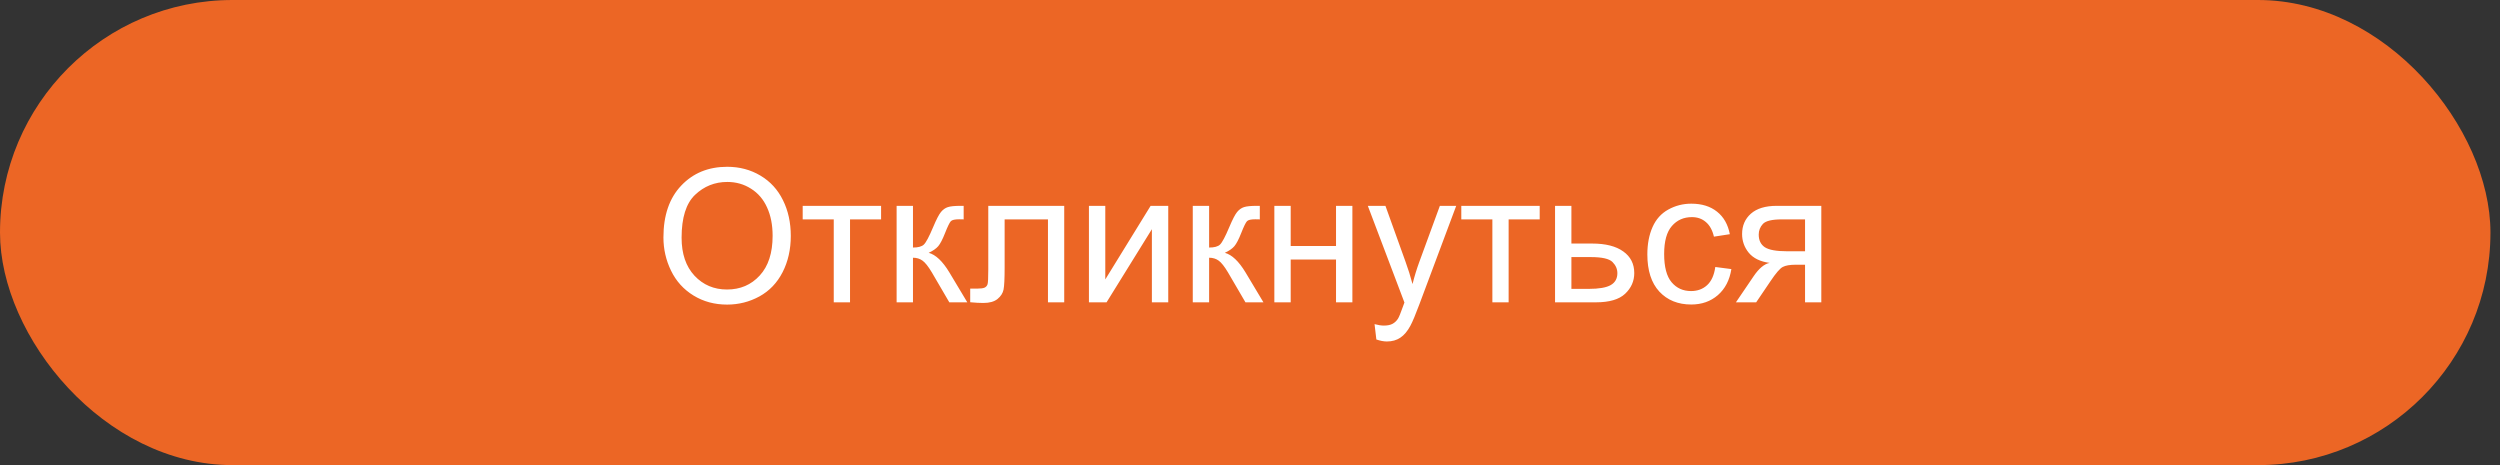
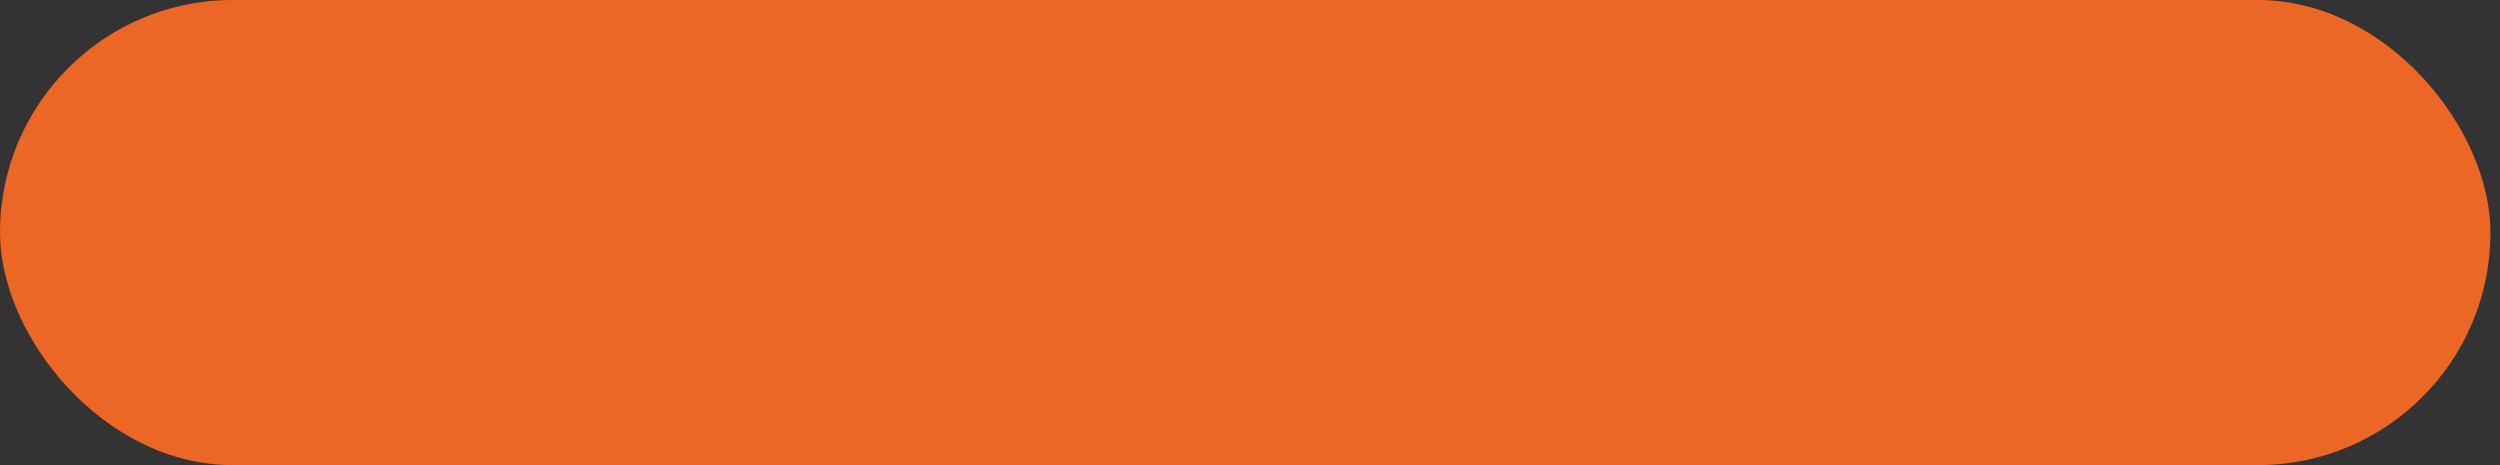
<svg xmlns="http://www.w3.org/2000/svg" width="215" height="40" viewBox="0 0 215 40" fill="none">
  <rect x="0" y="0" width="215" height="40" fill="#333333" stroke="none" />
  <rect width="214.179" height="40" rx="20" fill="#EC6625" />
-   <path d="M57.055 20.422C57.055 18.521 57.565 17.034 58.586 15.961C59.607 14.883 60.925 14.344 62.539 14.344C63.596 14.344 64.549 14.596 65.398 15.102C66.247 15.607 66.893 16.312 67.336 17.219C67.784 18.12 68.008 19.143 68.008 20.289C68.008 21.451 67.773 22.49 67.305 23.406C66.836 24.323 66.172 25.018 65.312 25.492C64.453 25.961 63.526 26.195 62.531 26.195C61.453 26.195 60.49 25.935 59.641 25.414C58.792 24.893 58.148 24.182 57.711 23.281C57.273 22.38 57.055 21.427 57.055 20.422ZM58.617 20.445C58.617 21.826 58.987 22.914 59.727 23.711C60.471 24.503 61.404 24.898 62.523 24.898C63.664 24.898 64.602 24.497 65.336 23.695C66.076 22.893 66.445 21.755 66.445 20.281C66.445 19.349 66.287 18.537 65.969 17.844C65.656 17.146 65.195 16.607 64.586 16.227C63.982 15.841 63.302 15.648 62.547 15.648C61.474 15.648 60.55 16.018 59.773 16.758C59.003 17.492 58.617 18.721 58.617 20.445ZM69.031 17.703H75.773V18.867H73.102V26H71.703V18.867H69.031V17.703ZM77.109 17.703H78.516V21.289C78.963 21.289 79.276 21.203 79.453 21.031C79.635 20.859 79.901 20.359 80.25 19.531C80.526 18.875 80.75 18.443 80.922 18.234C81.094 18.026 81.292 17.885 81.516 17.812C81.74 17.74 82.099 17.703 82.594 17.703H82.875V18.867L82.484 18.859C82.115 18.859 81.878 18.914 81.773 19.023C81.664 19.138 81.497 19.479 81.273 20.047C81.06 20.588 80.865 20.963 80.688 21.172C80.51 21.38 80.237 21.57 79.867 21.742C80.471 21.904 81.065 22.466 81.648 23.43L83.188 26H81.641L80.141 23.43C79.833 22.914 79.565 22.576 79.336 22.414C79.107 22.247 78.833 22.164 78.516 22.164V26H77.109V17.703ZM84.992 17.703H91.523V26H90.125V18.867H86.398V23C86.398 23.963 86.367 24.599 86.305 24.906C86.242 25.213 86.07 25.482 85.789 25.711C85.508 25.94 85.102 26.055 84.57 26.055C84.242 26.055 83.865 26.034 83.438 25.992V24.82H84.055C84.346 24.82 84.555 24.792 84.68 24.734C84.805 24.672 84.888 24.576 84.93 24.445C84.971 24.315 84.992 23.891 84.992 23.172V17.703ZM93.648 17.703H95.055V24.031L98.953 17.703H100.469V26H99.062V19.711L95.164 26H93.648V17.703ZM102.578 17.703H103.984V21.289C104.432 21.289 104.745 21.203 104.922 21.031C105.104 20.859 105.37 20.359 105.719 19.531C105.995 18.875 106.219 18.443 106.391 18.234C106.562 18.026 106.76 17.885 106.984 17.812C107.208 17.74 107.568 17.703 108.062 17.703H108.344V18.867L107.953 18.859C107.583 18.859 107.346 18.914 107.242 19.023C107.133 19.138 106.966 19.479 106.742 20.047C106.529 20.588 106.333 20.963 106.156 21.172C105.979 21.38 105.706 21.57 105.336 21.742C105.94 21.904 106.534 22.466 107.117 23.43L108.656 26H107.109L105.609 23.43C105.302 22.914 105.034 22.576 104.805 22.414C104.576 22.247 104.302 22.164 103.984 22.164V26H102.578V17.703ZM109.594 17.703H111V21.156H114.898V17.703H116.305V26H114.898V22.32H111V26H109.594V17.703ZM118.367 29.195L118.211 27.875C118.518 27.958 118.786 28 119.016 28C119.328 28 119.578 27.948 119.766 27.844C119.953 27.74 120.107 27.594 120.227 27.406C120.315 27.266 120.458 26.917 120.656 26.359C120.682 26.281 120.724 26.167 120.781 26.016L117.633 17.703H119.148L120.875 22.508C121.099 23.117 121.299 23.758 121.477 24.43C121.638 23.784 121.831 23.154 122.055 22.539L123.828 17.703H125.234L122.078 26.141C121.74 27.052 121.477 27.68 121.289 28.023C121.039 28.487 120.753 28.826 120.43 29.039C120.107 29.258 119.721 29.367 119.273 29.367C119.003 29.367 118.701 29.31 118.367 29.195ZM125.672 17.703H132.414V18.867H129.742V26H128.344V18.867H125.672V17.703ZM133.734 17.703H135.141V20.945H136.922C138.083 20.945 138.977 21.172 139.602 21.625C140.232 22.073 140.547 22.693 140.547 23.484C140.547 24.177 140.284 24.771 139.758 25.266C139.237 25.755 138.401 26 137.25 26H133.734V17.703ZM135.141 24.844H136.617C137.508 24.844 138.143 24.734 138.523 24.516C138.904 24.297 139.094 23.956 139.094 23.492C139.094 23.133 138.953 22.812 138.672 22.531C138.391 22.25 137.768 22.109 136.805 22.109H135.141V24.844ZM147.516 22.961L148.898 23.141C148.747 24.094 148.359 24.841 147.734 25.383C147.115 25.919 146.352 26.188 145.445 26.188C144.31 26.188 143.396 25.818 142.703 25.078C142.016 24.333 141.672 23.268 141.672 21.883C141.672 20.987 141.82 20.203 142.117 19.531C142.414 18.859 142.865 18.357 143.469 18.023C144.078 17.685 144.74 17.516 145.453 17.516C146.354 17.516 147.091 17.745 147.664 18.203C148.237 18.656 148.604 19.302 148.766 20.141L147.398 20.352C147.268 19.794 147.036 19.375 146.703 19.094C146.375 18.812 145.977 18.672 145.508 18.672C144.799 18.672 144.224 18.927 143.781 19.438C143.339 19.943 143.117 20.745 143.117 21.844C143.117 22.958 143.331 23.768 143.758 24.273C144.185 24.779 144.742 25.031 145.43 25.031C145.982 25.031 146.443 24.862 146.812 24.523C147.182 24.185 147.417 23.664 147.516 22.961ZM156.633 17.703V26H155.234V22.766H154.422C153.927 22.766 153.557 22.831 153.312 22.961C153.073 23.086 152.721 23.495 152.258 24.188L151.031 26H149.289L150.805 23.766C151.268 23.083 151.729 22.698 152.188 22.609C151.385 22.5 150.789 22.211 150.398 21.742C150.013 21.273 149.82 20.734 149.82 20.125C149.82 19.406 150.073 18.823 150.578 18.375C151.089 17.927 151.826 17.703 152.789 17.703H156.633ZM155.234 18.867H153.234C152.396 18.867 151.854 18.997 151.609 19.258C151.37 19.518 151.25 19.823 151.25 20.172C151.25 20.667 151.427 21.031 151.781 21.266C152.141 21.495 152.773 21.609 153.68 21.609H155.234V18.867Z" fill="white" />
</svg>